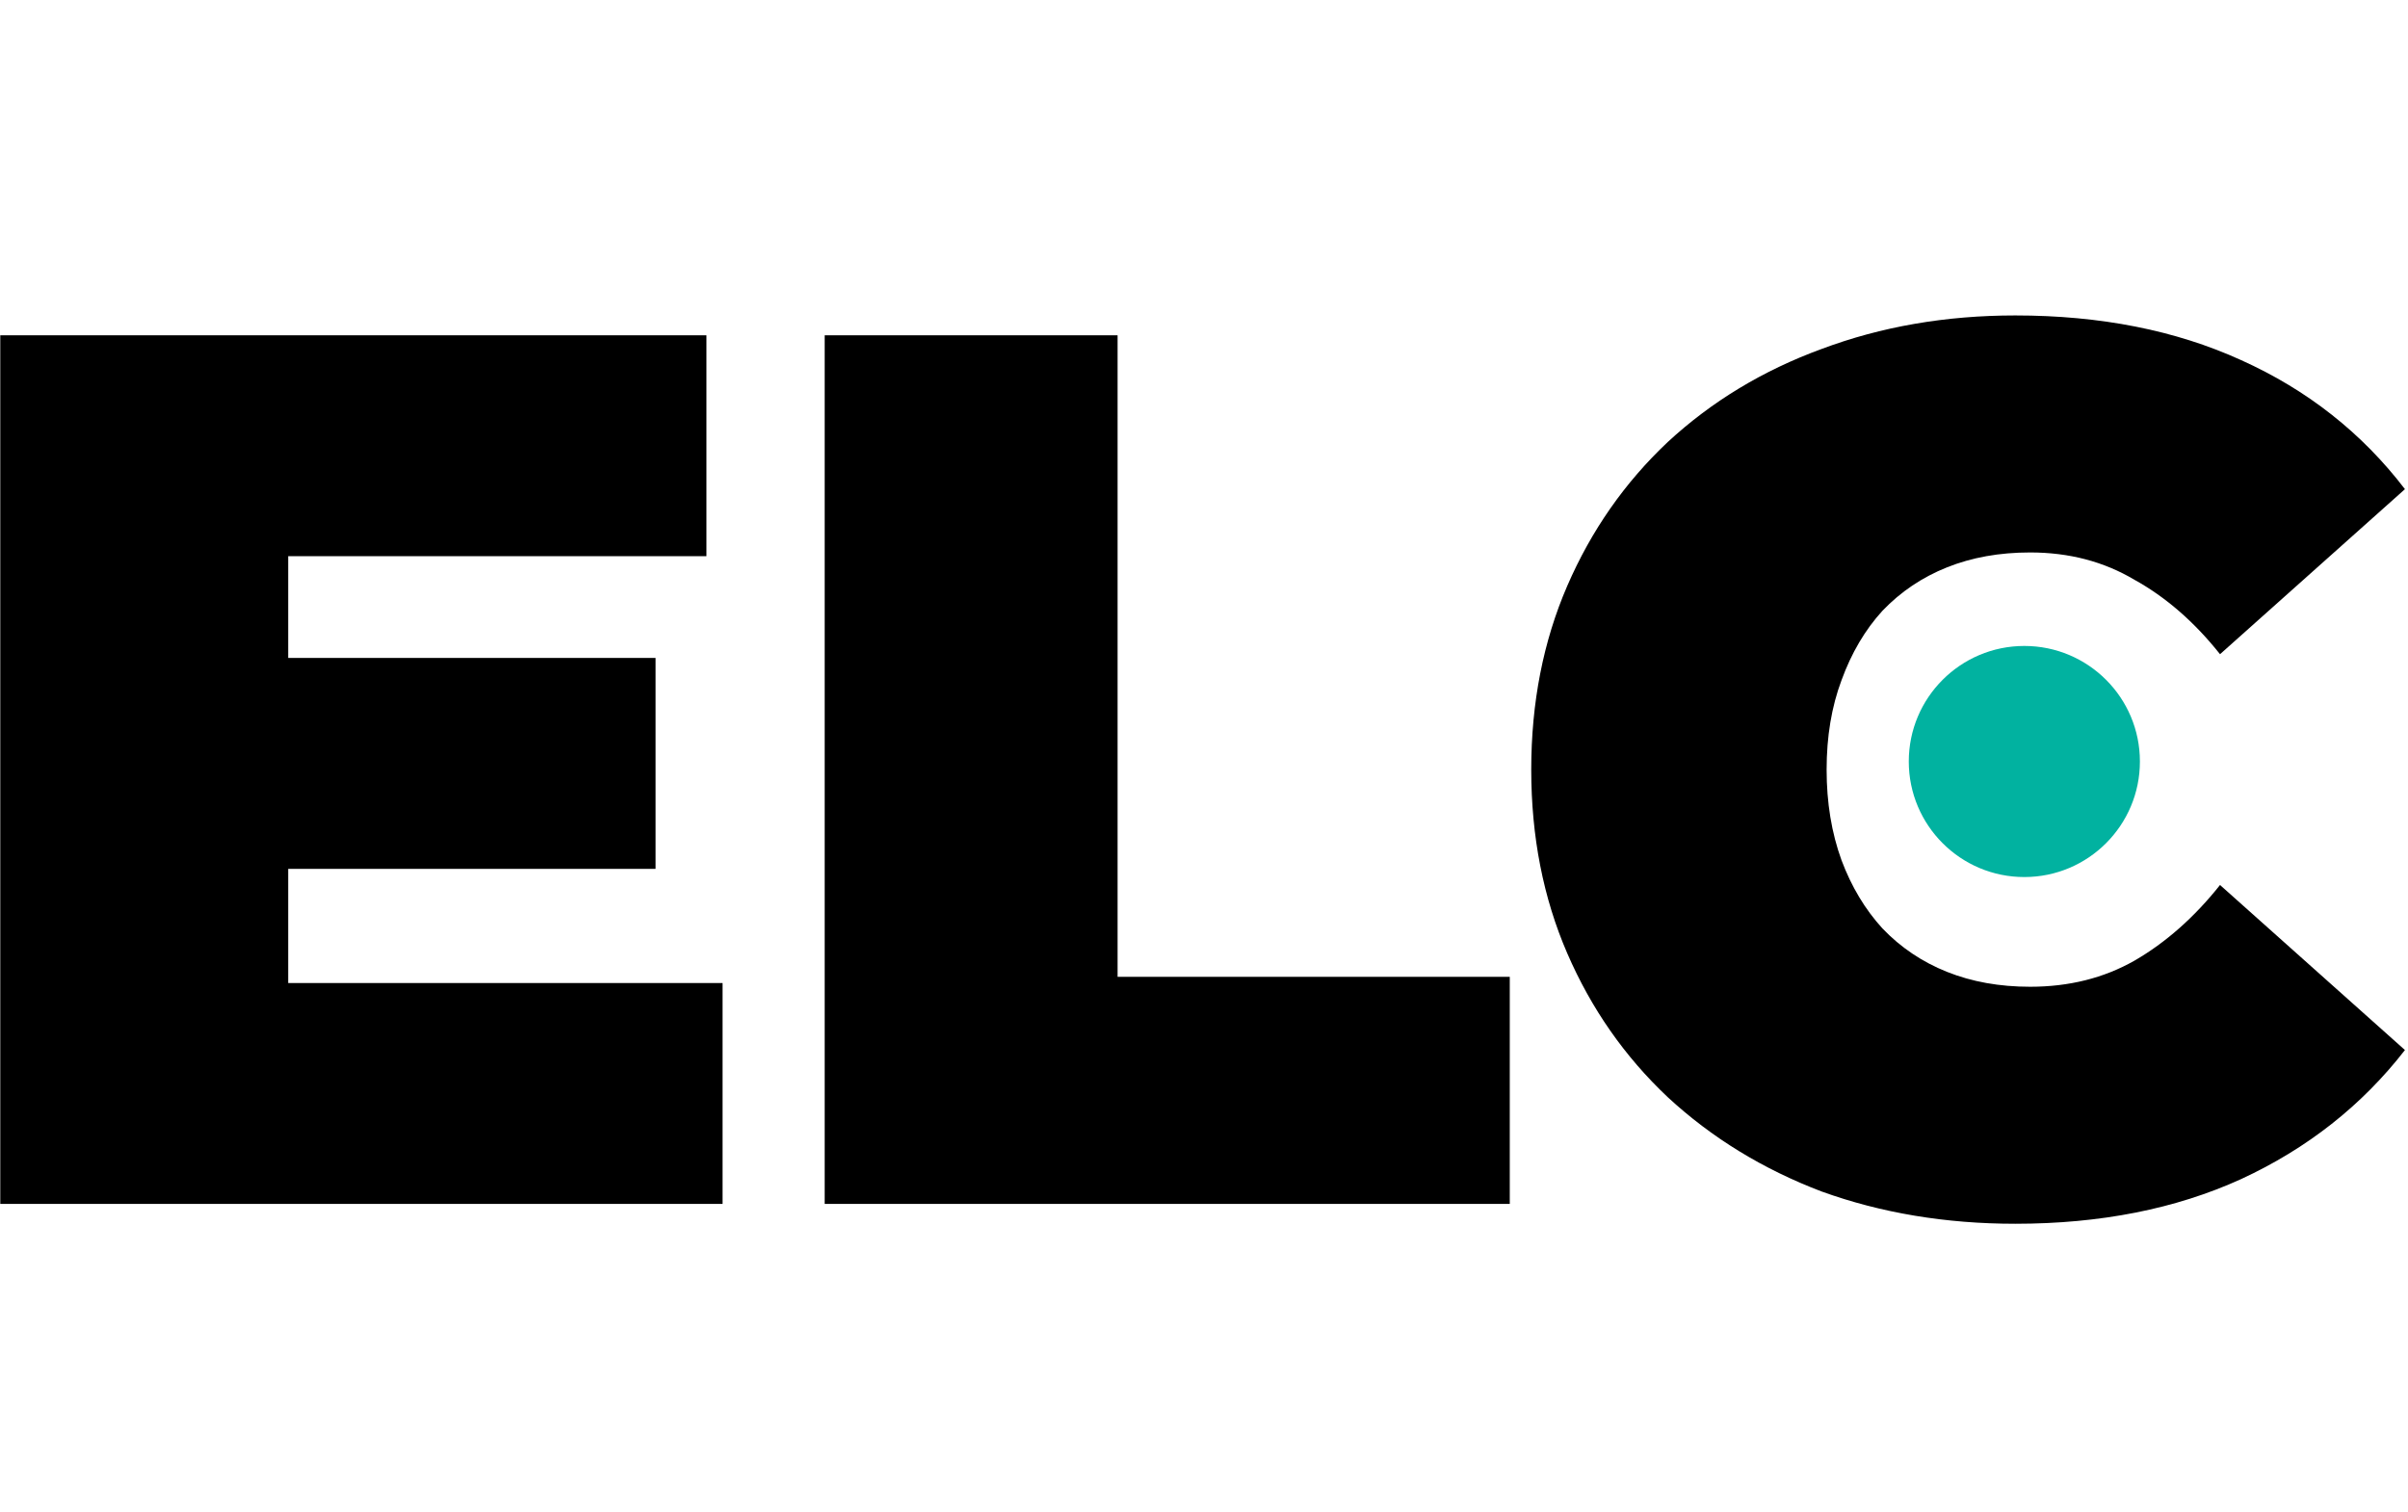
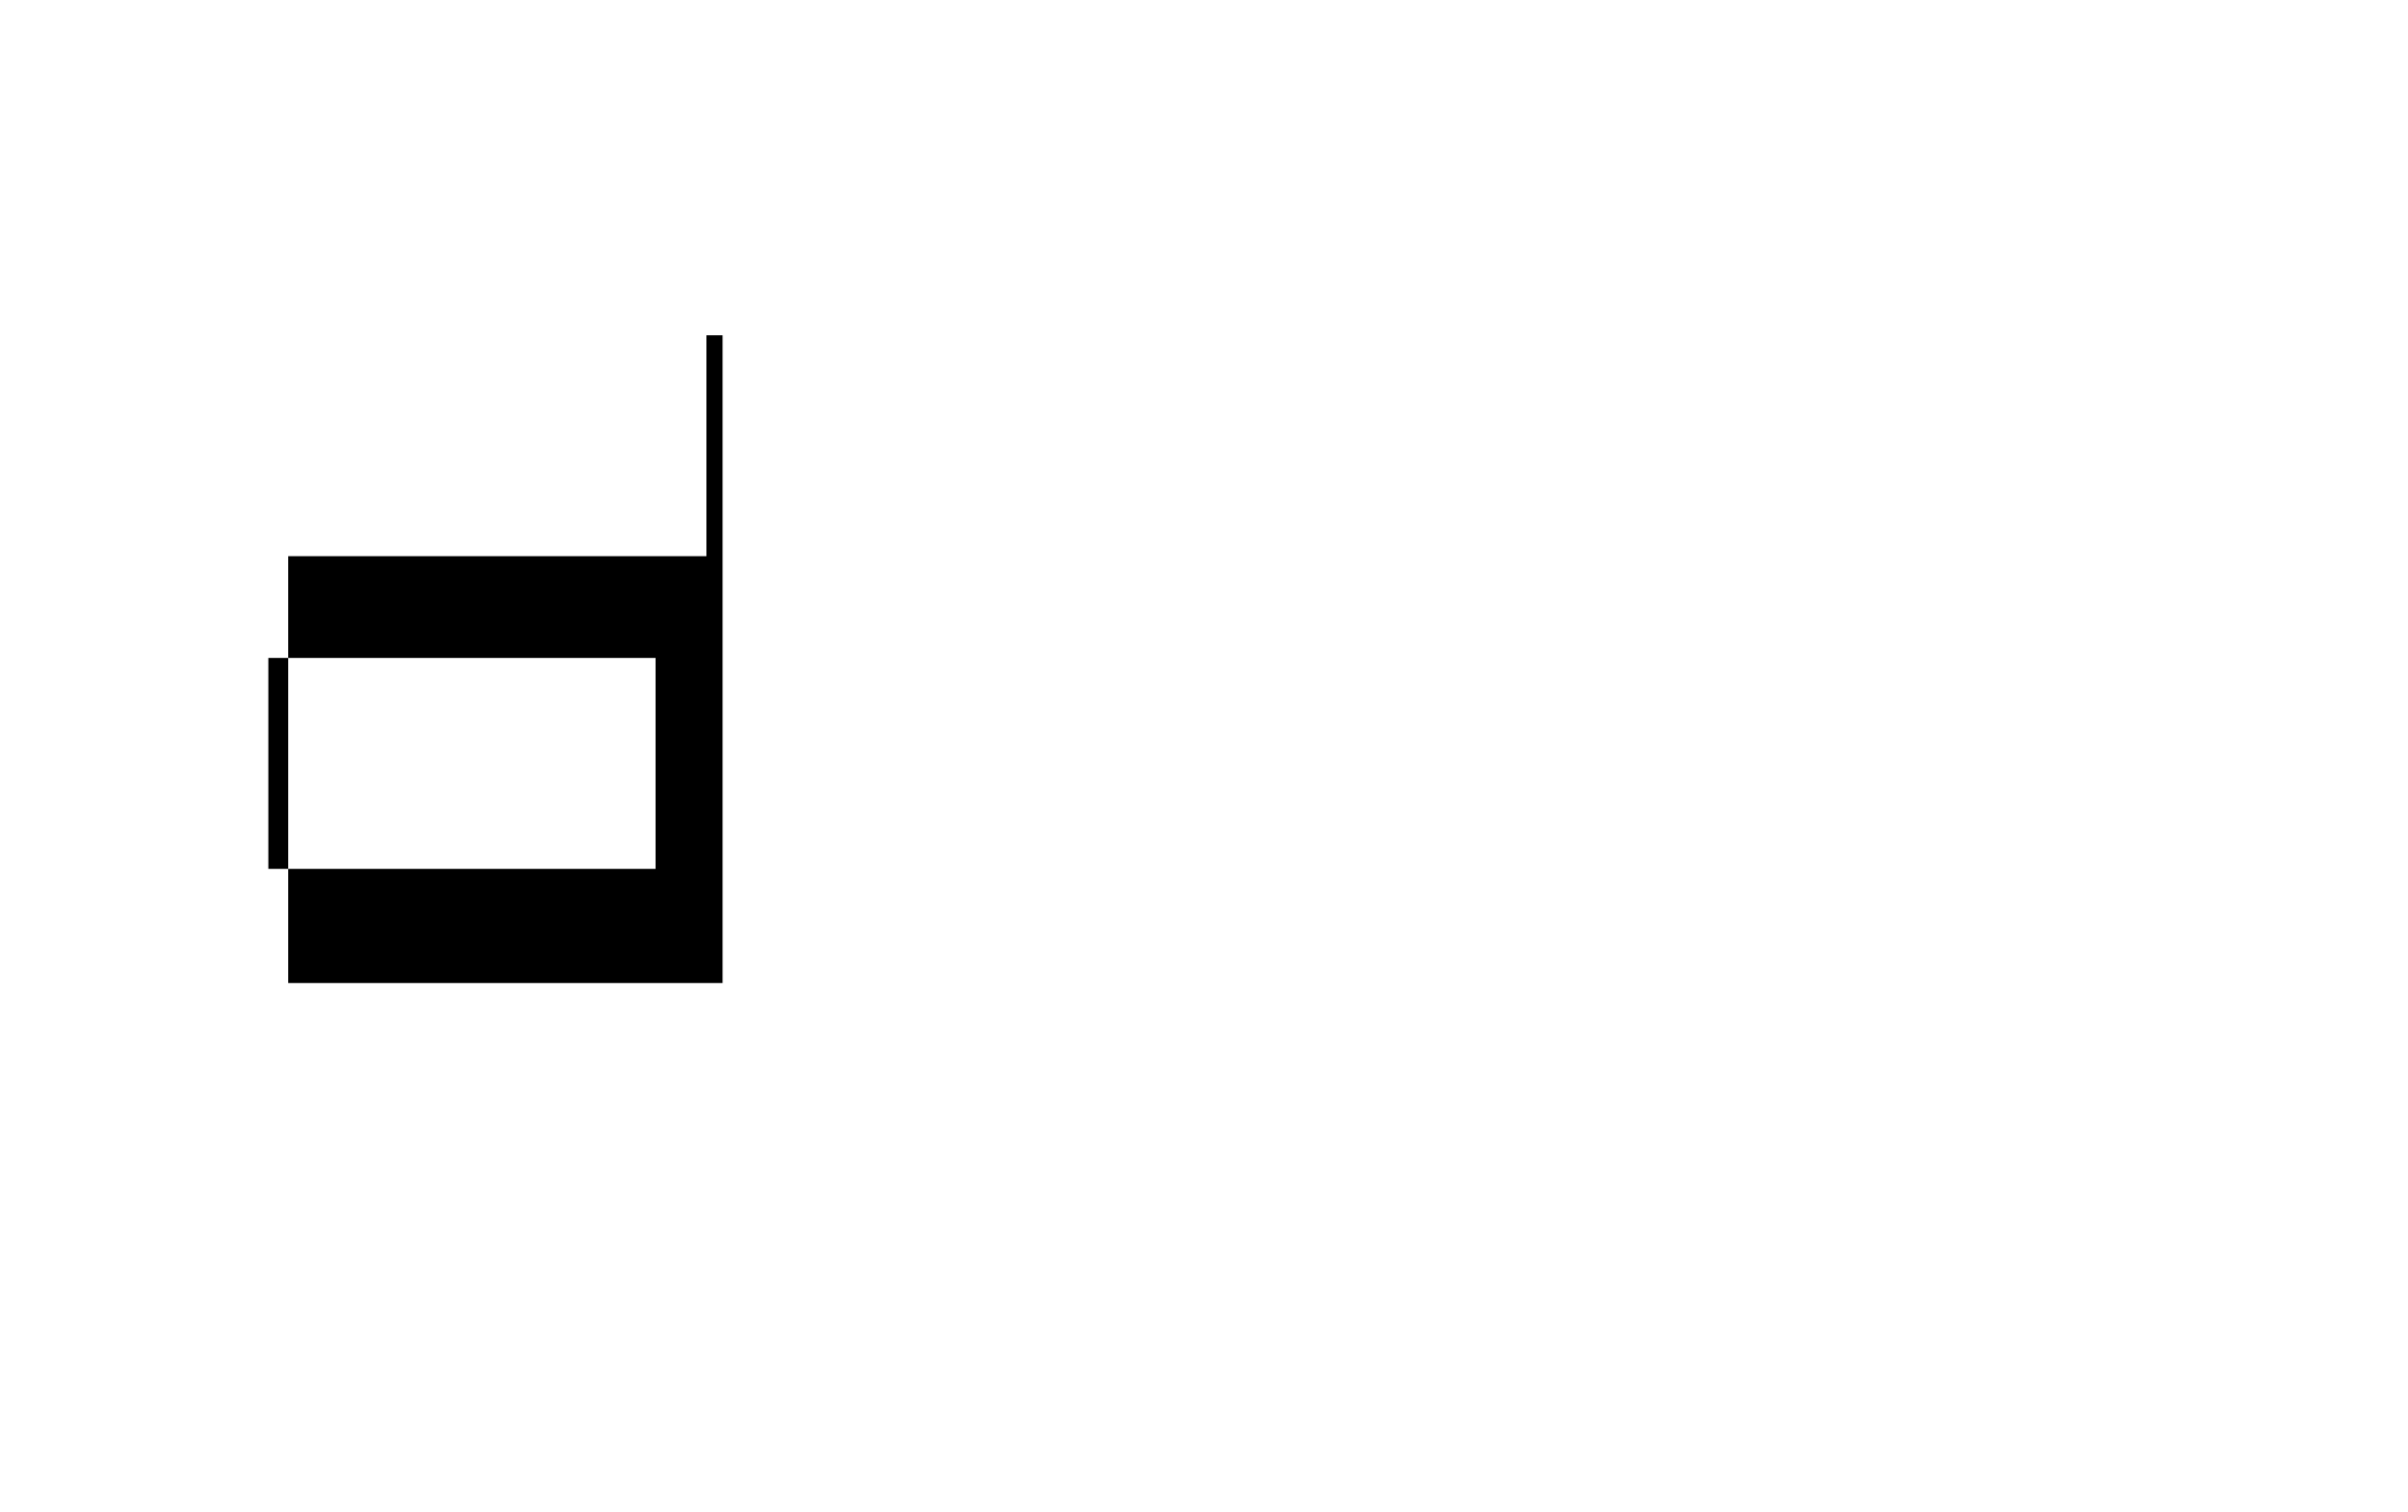
<svg xmlns="http://www.w3.org/2000/svg" width="164" height="103" viewBox="0 0 164 103" fill="none">
-   <path d="M18.276 44.816H44.648V59.184H18.276V44.816ZM19.628 66.961H49.212V82.006H0.019V22.839H48.113V37.885H19.628V66.961Z" fill="black" />
-   <path d="M56.167 82.006V22.839H76.115V66.538H102.825V82.006H56.167Z" fill="black" />
-   <path d="M137.251 83.358C132.518 83.358 128.123 82.626 124.066 81.161C120.065 79.639 116.571 77.498 113.585 74.737C110.655 71.976 108.372 68.707 106.738 64.932C105.104 61.157 104.287 56.987 104.287 52.423C104.287 47.858 105.104 43.688 106.738 39.913C108.372 36.138 110.655 32.87 113.585 30.108C116.571 27.347 120.065 25.234 124.066 23.769C128.123 22.248 132.518 21.487 137.251 21.487C143.055 21.487 148.183 22.501 152.635 24.53C157.143 26.558 160.862 29.488 163.792 33.32L151.198 44.562C149.451 42.364 147.507 40.674 145.366 39.49C143.281 38.251 140.914 37.631 138.266 37.631C136.181 37.631 134.293 37.969 132.603 38.645C130.912 39.321 129.447 40.307 128.207 41.604C127.024 42.9 126.094 44.477 125.418 46.337C124.742 48.14 124.404 50.169 124.404 52.423C124.404 54.676 124.742 56.733 125.418 58.593C126.094 60.396 127.024 61.946 128.207 63.242C129.447 64.538 130.912 65.524 132.603 66.2C134.293 66.876 136.181 67.214 138.266 67.214C140.914 67.214 143.281 66.623 145.366 65.439C147.507 64.2 149.451 62.481 151.198 60.283L163.792 71.525C160.862 75.3 157.143 78.231 152.635 80.315C148.183 82.344 143.055 83.358 137.251 83.358Z" fill="black" />
-   <path d="M137.87 59.741C142.217 59.741 145.741 56.217 145.741 51.87C145.741 47.524 142.217 44 137.87 44C133.524 44 130 47.524 130 51.87C130 56.217 133.524 59.741 137.87 59.741Z" fill="#01B2A0" />
+   <path d="M18.276 44.816H44.648V59.184H18.276V44.816ZM19.628 66.961H49.212V82.006V22.839H48.113V37.885H19.628V66.961Z" fill="black" />
</svg>